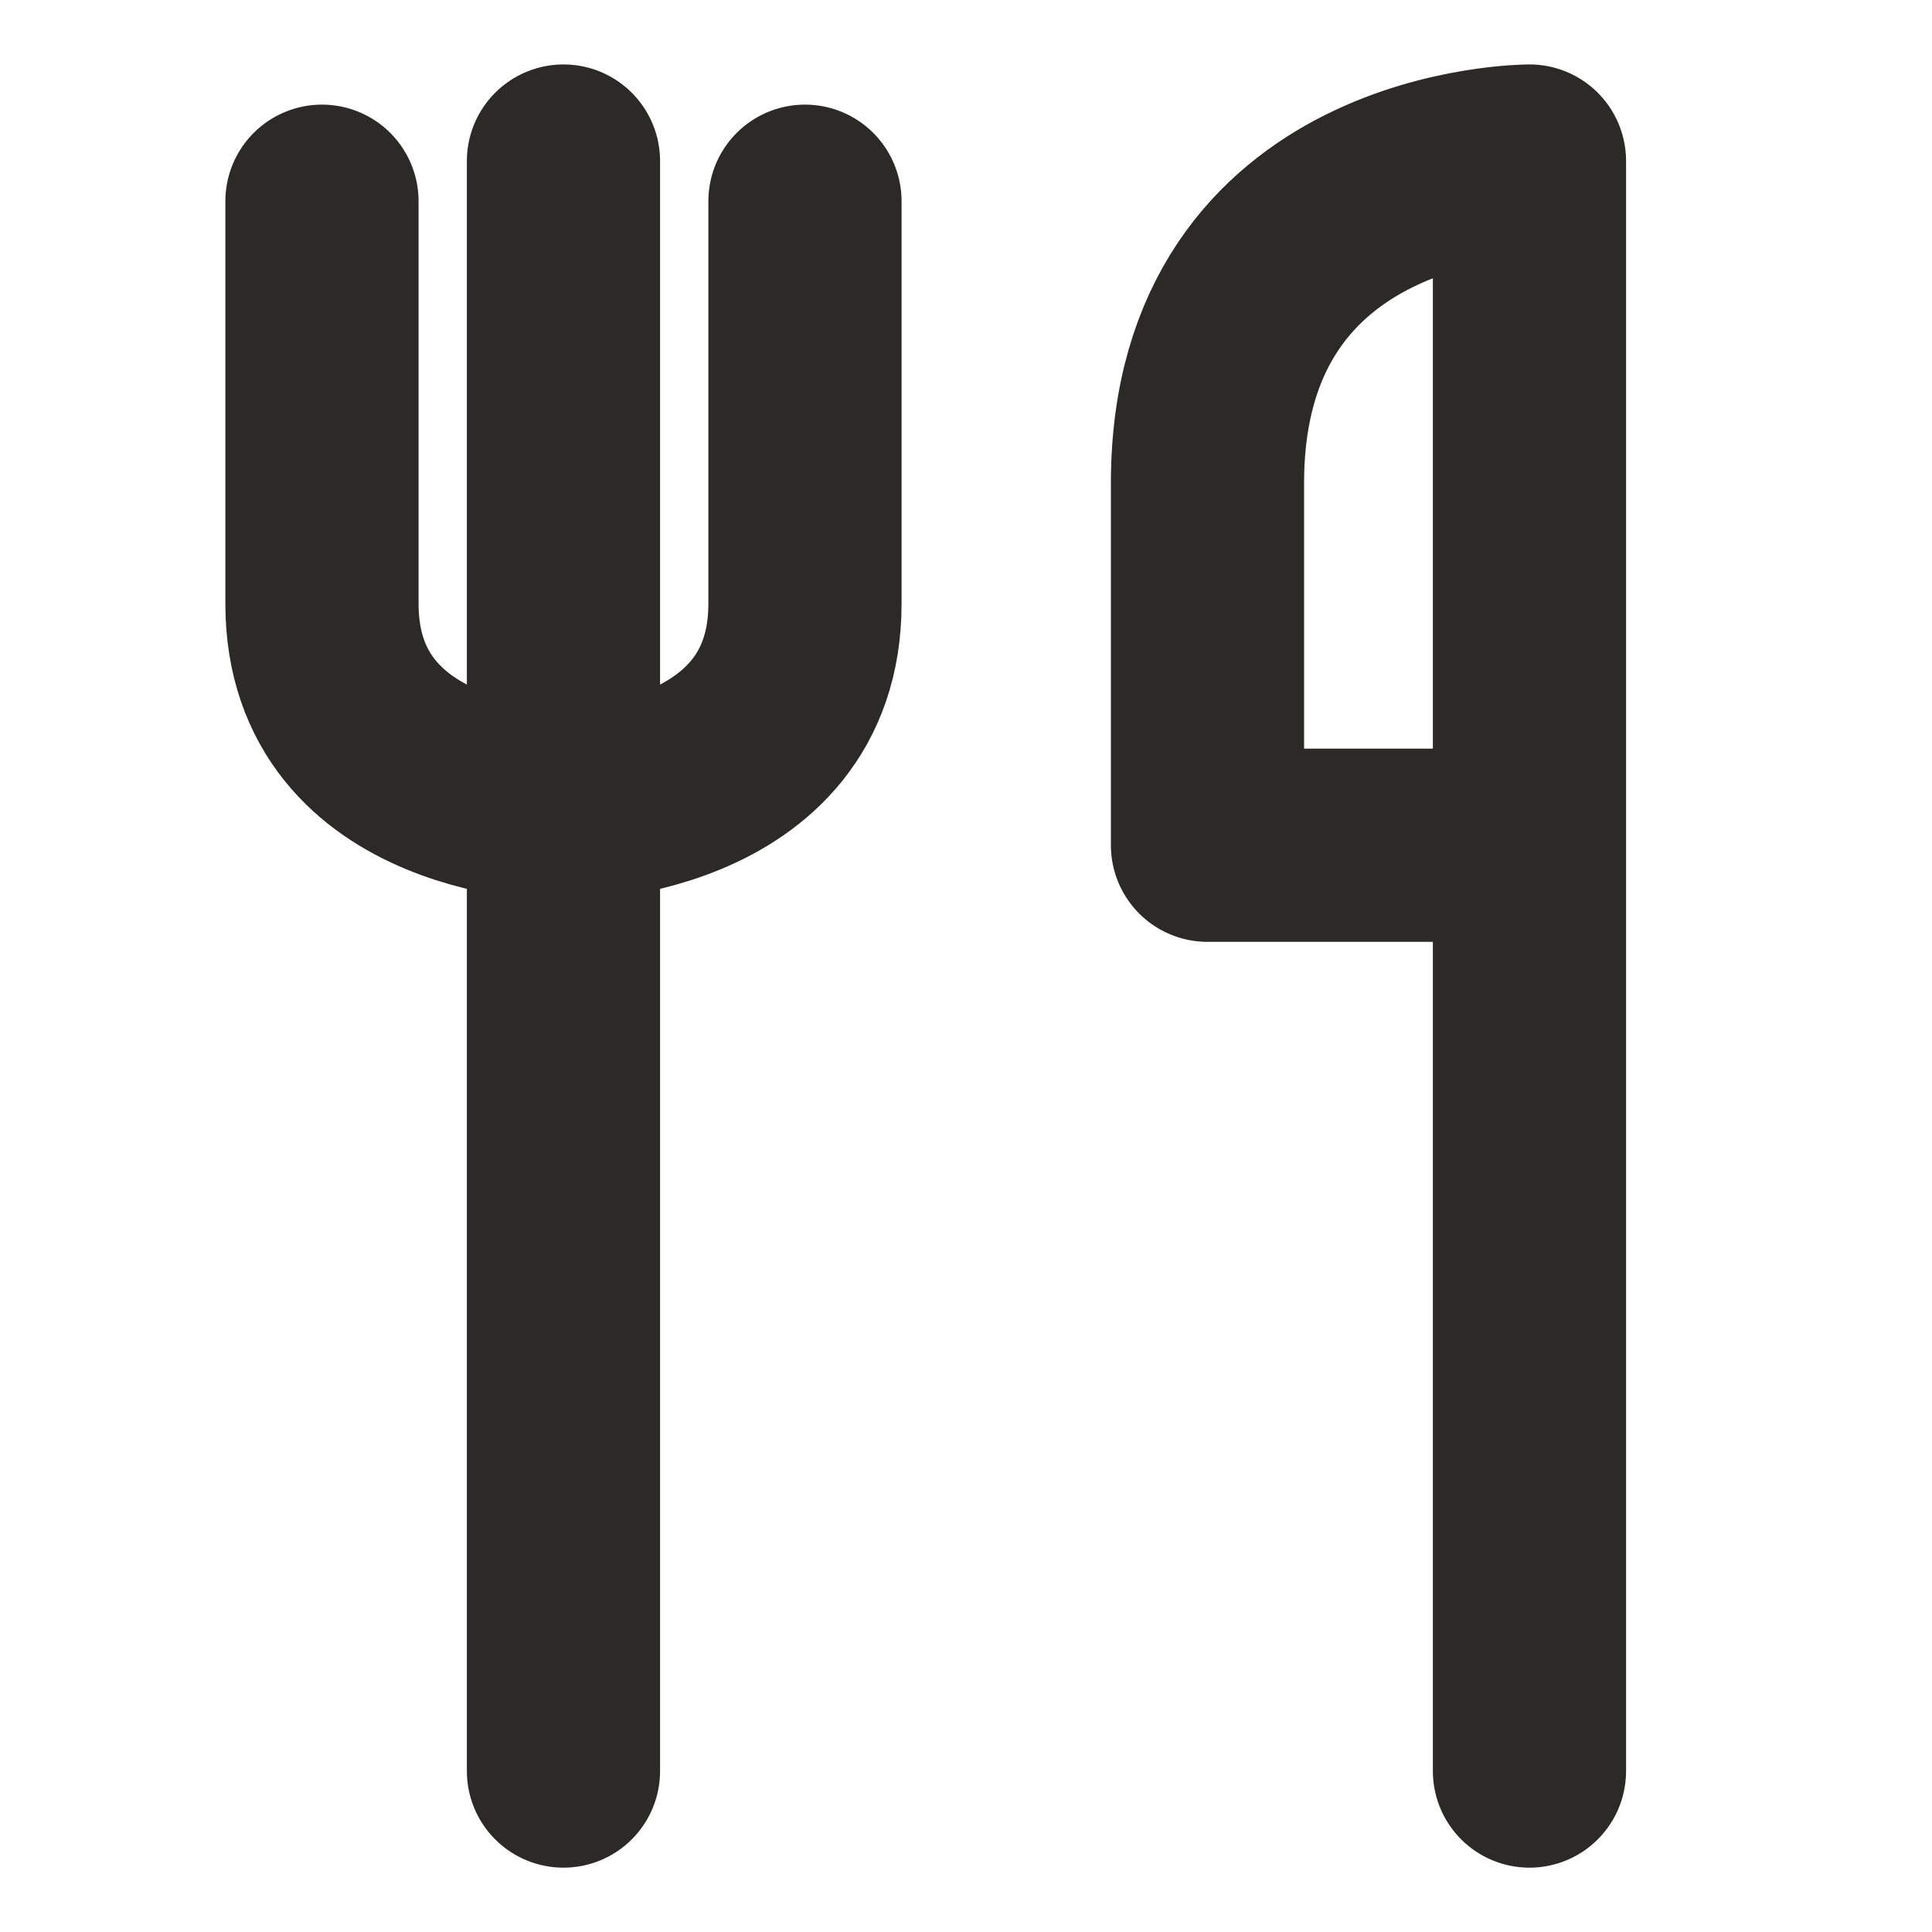
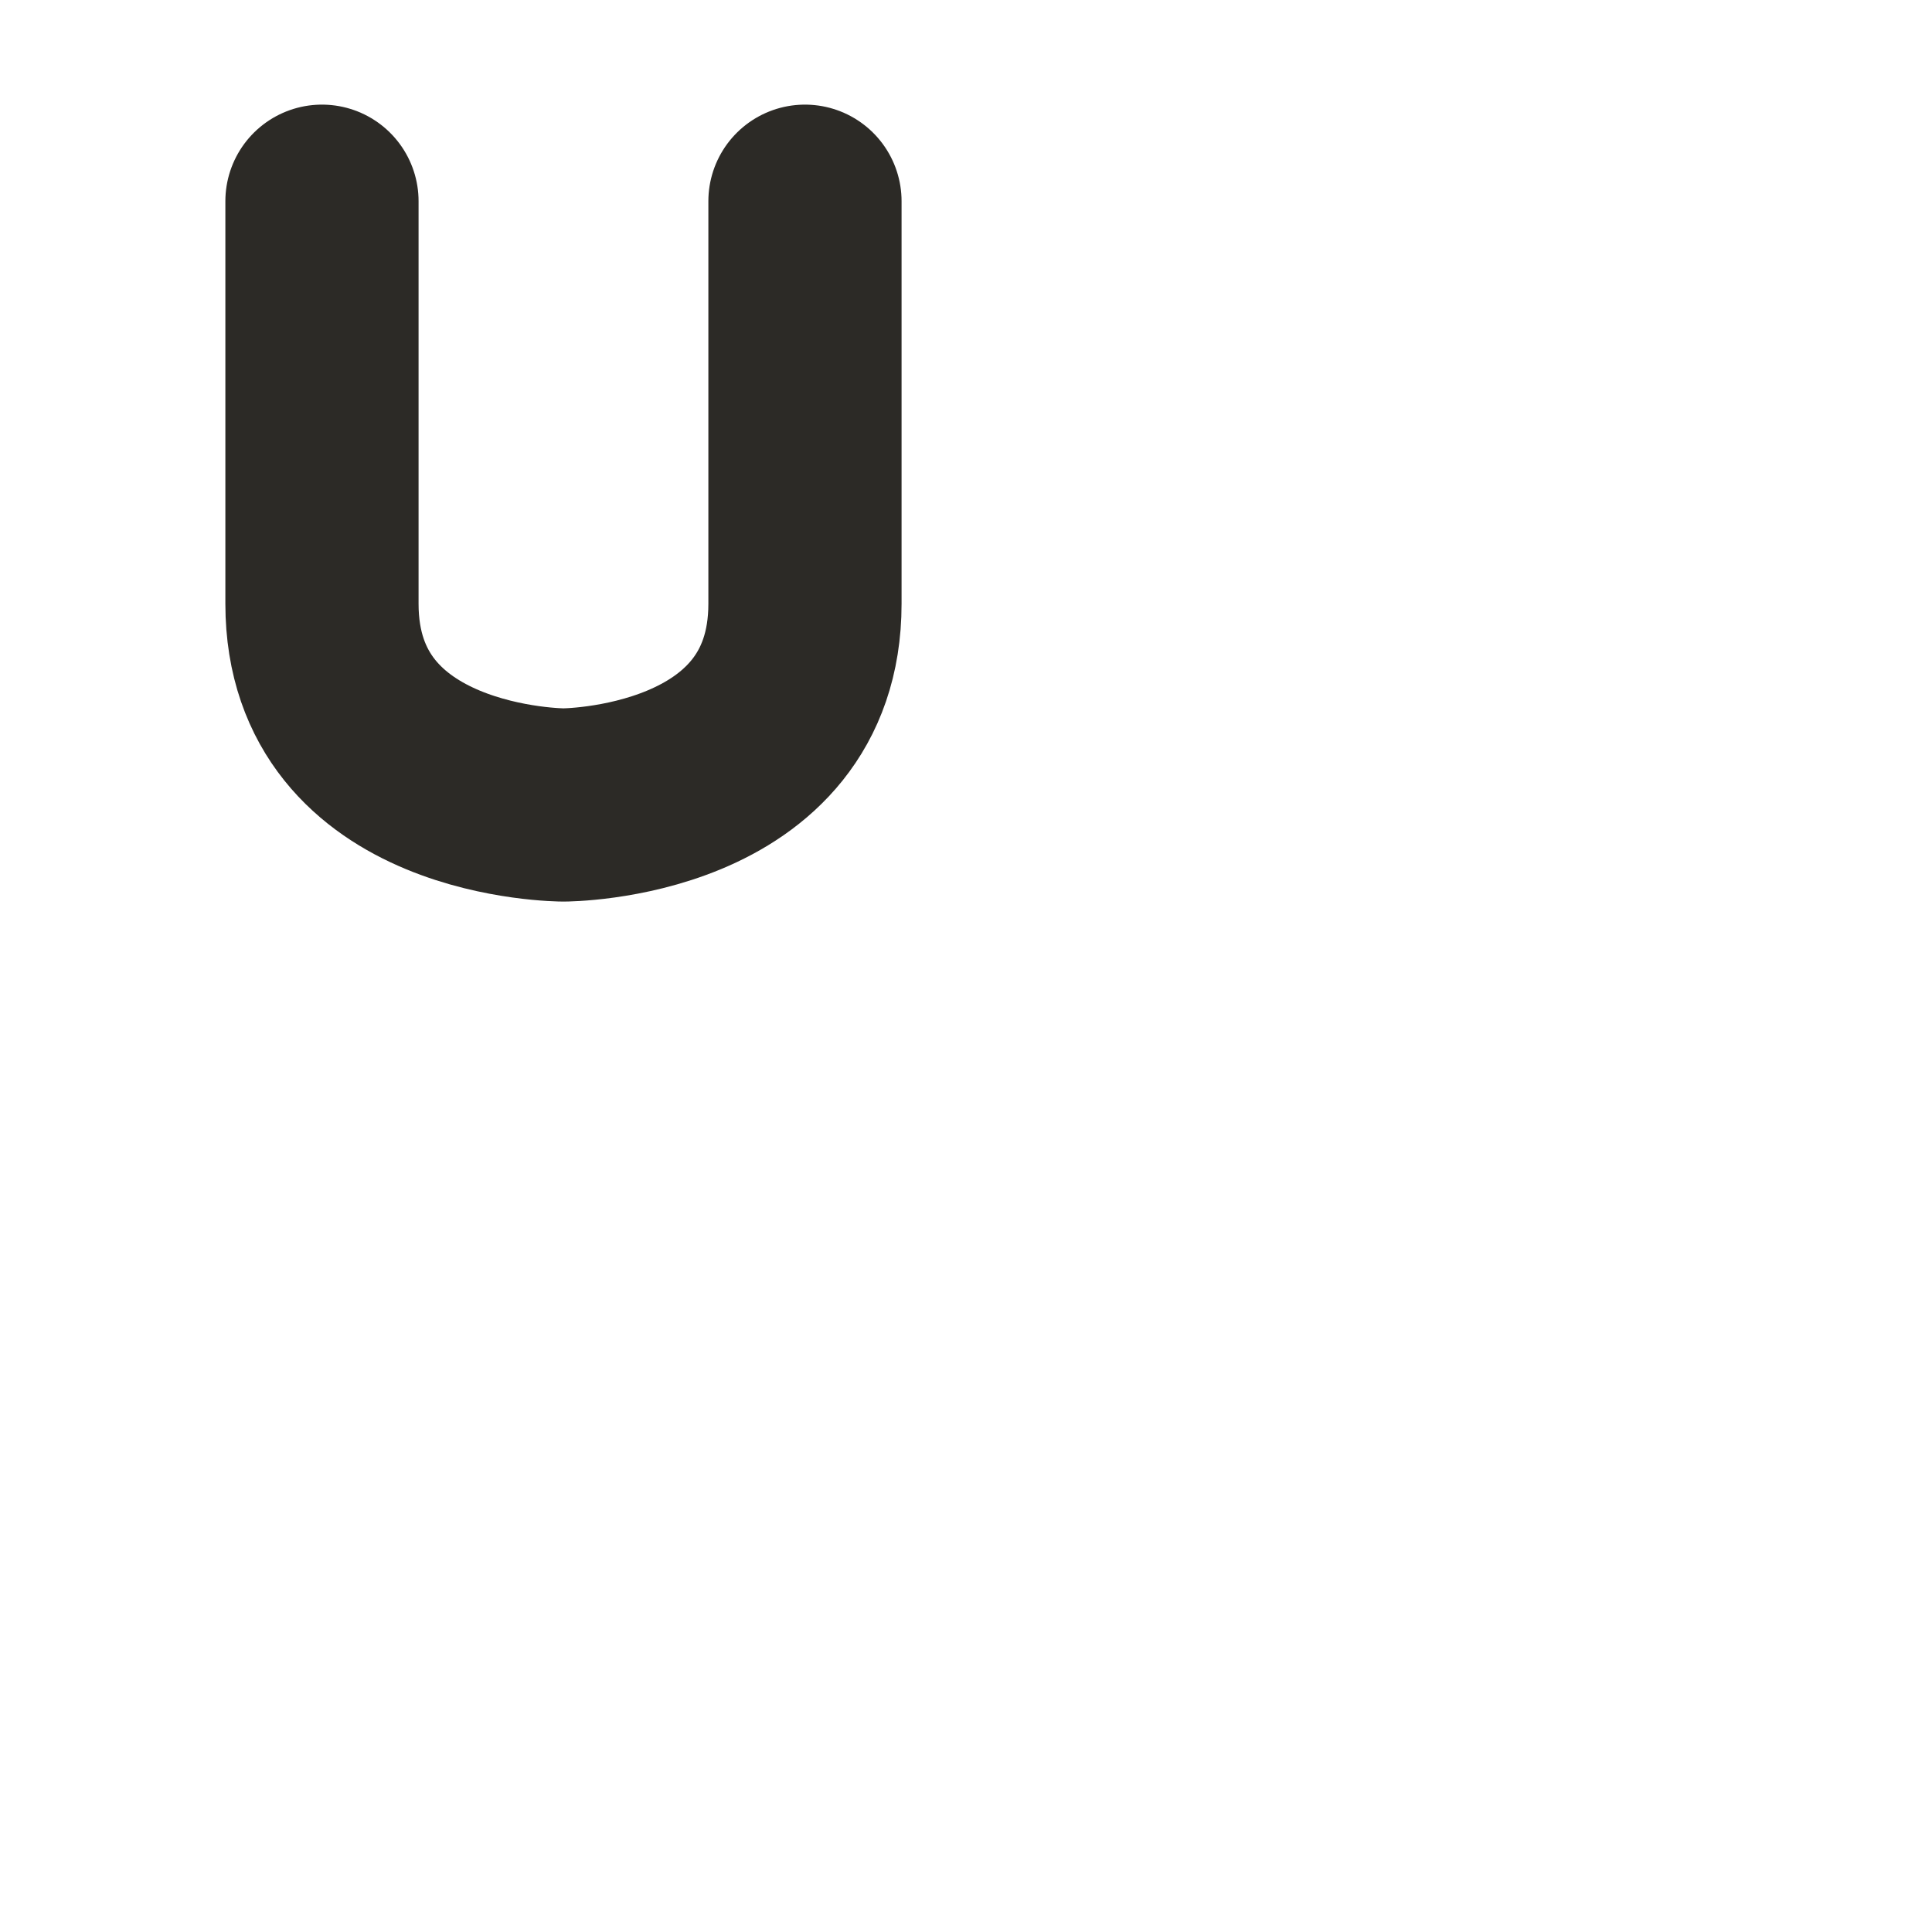
<svg xmlns="http://www.w3.org/2000/svg" width="20" height="20" viewBox="0 0 20 20" fill="none">
-   <path d="M5.833 1.667V18.334" stroke="#2C2A26" stroke-width="2" stroke-linecap="round" stroke-linejoin="round" />
  <path d="M3.333 2.083V6.25C3.333 8.333 5.833 8.333 5.833 8.333C5.833 8.333 8.333 8.333 8.333 6.25V2.083" stroke="#2C2A26" stroke-width="2" stroke-linecap="round" stroke-linejoin="round" />
-   <path d="M15.833 8.75H12.5V5C12.5 1.667 15.833 1.667 15.833 1.667V8.75ZM15.833 8.75V18.334" stroke="#2C2A26" stroke-width="2" stroke-linecap="round" stroke-linejoin="round" />
</svg>